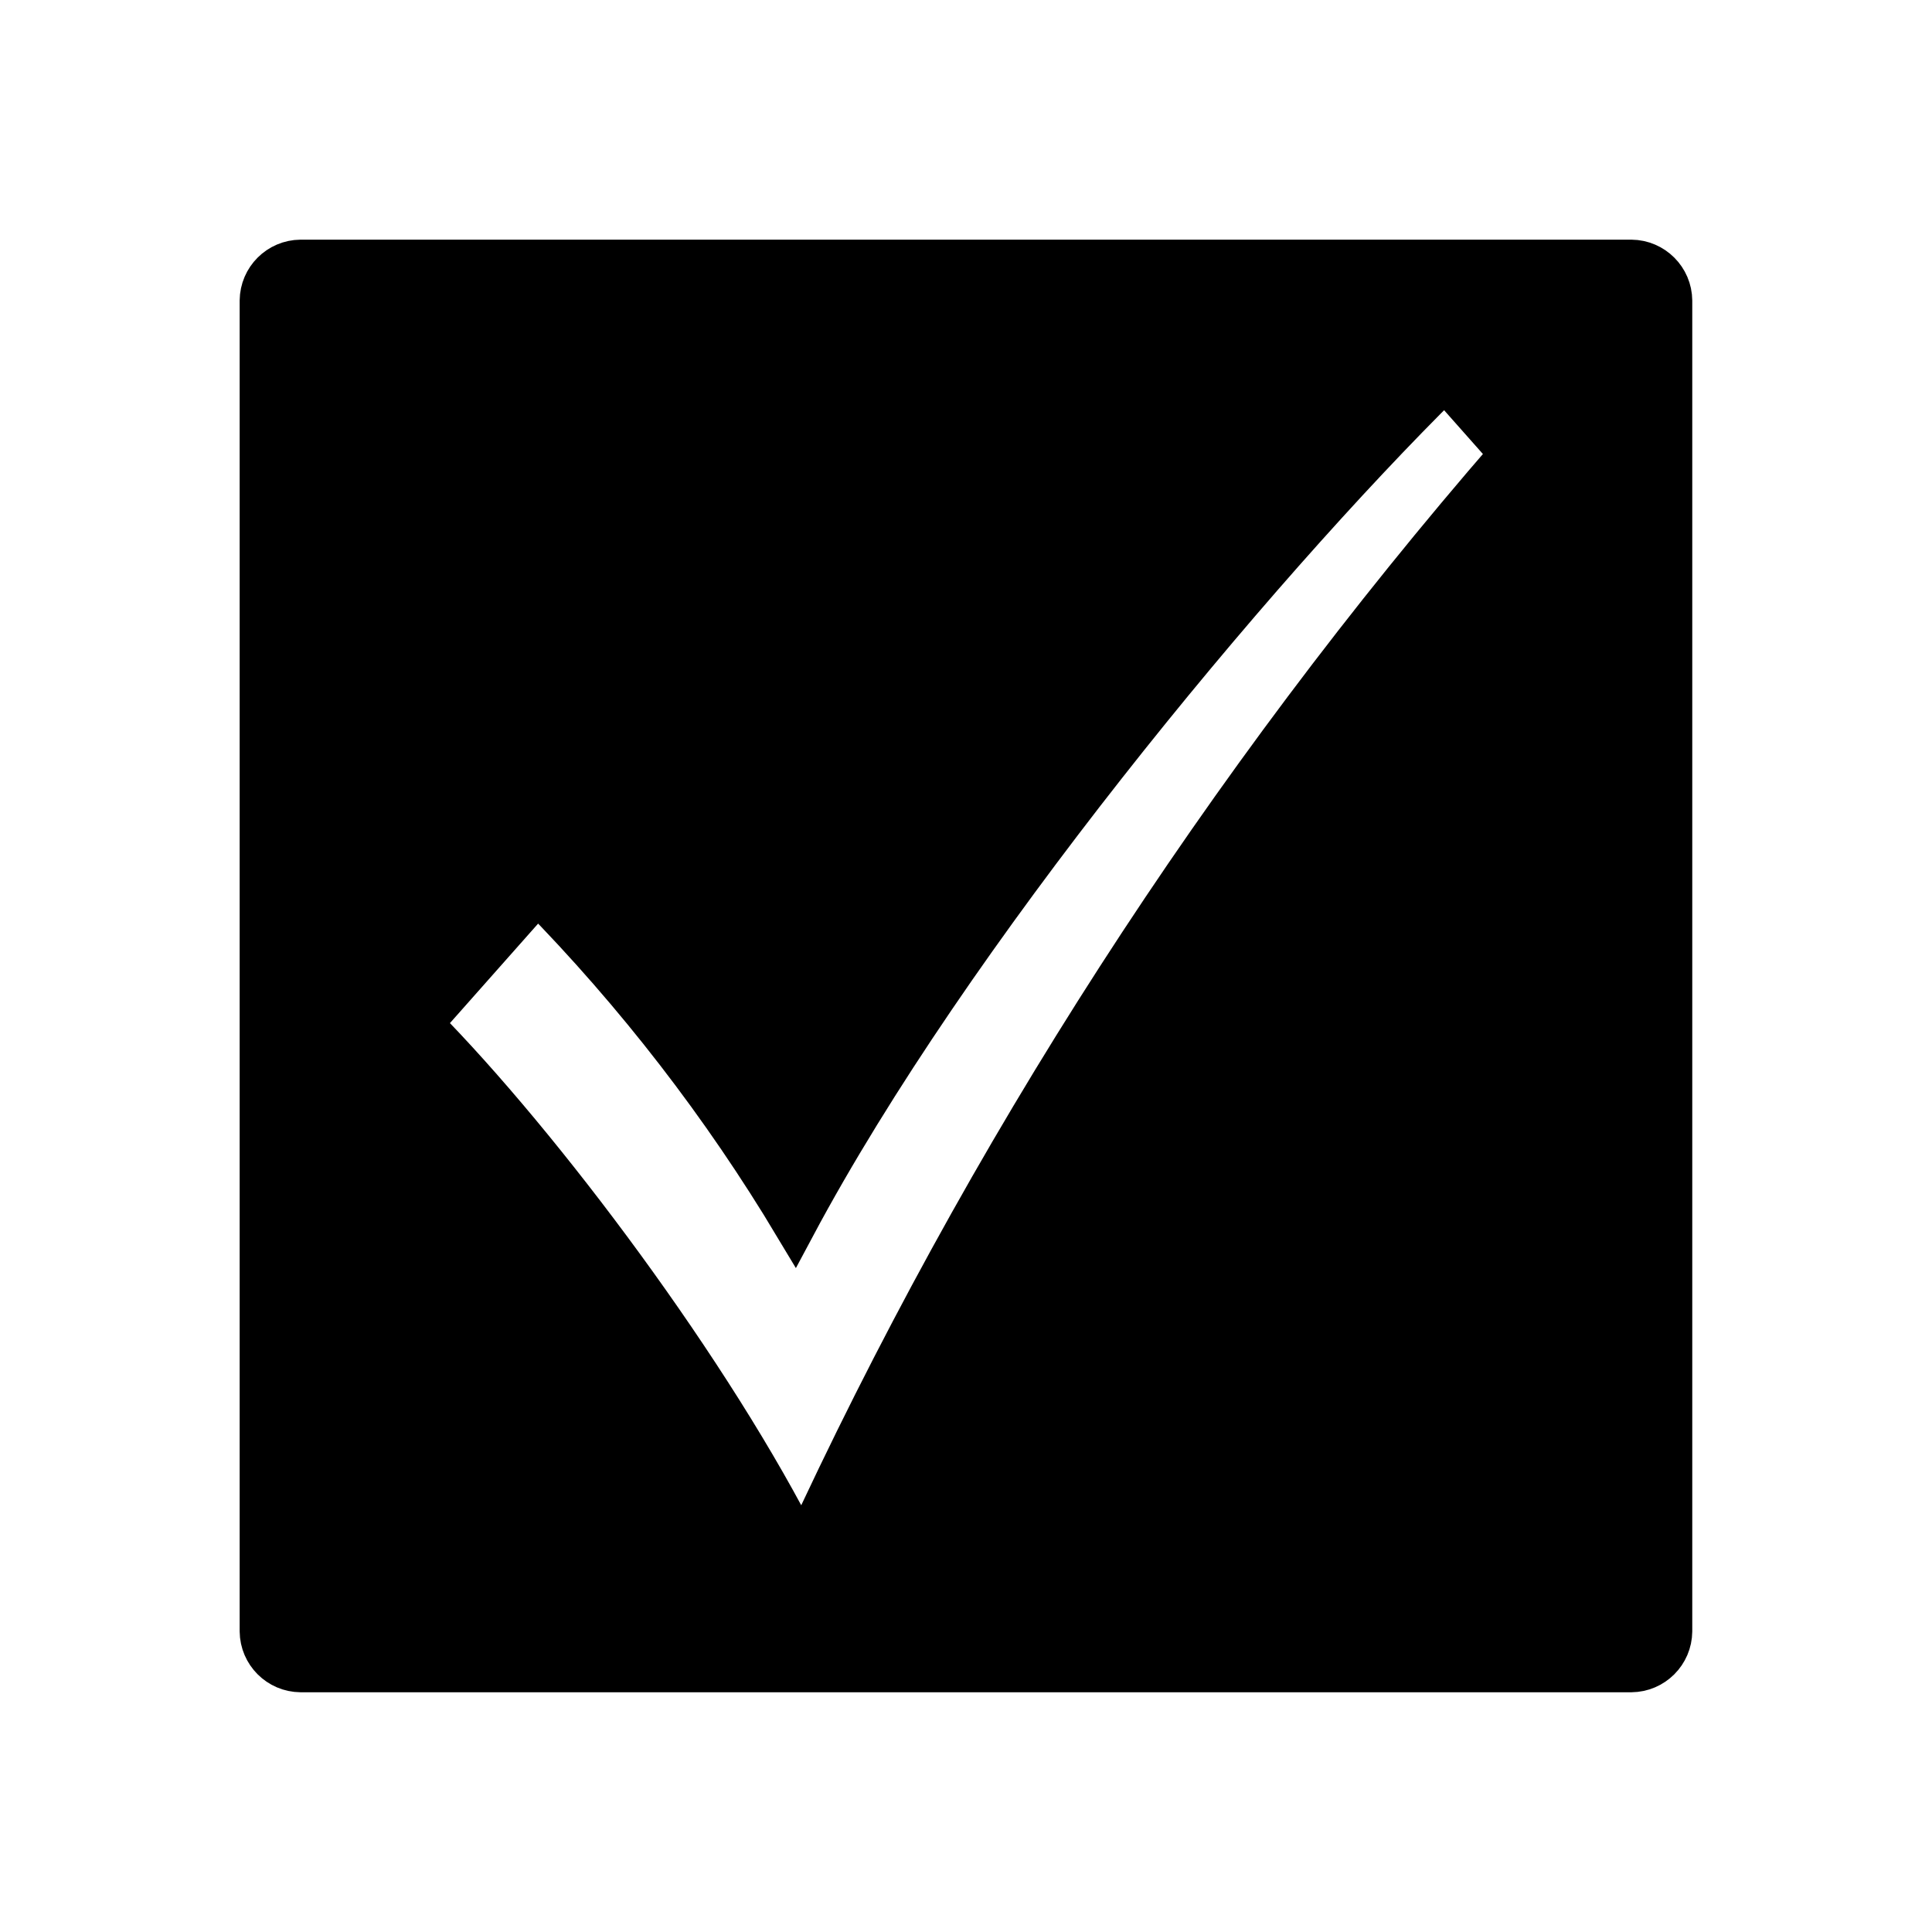
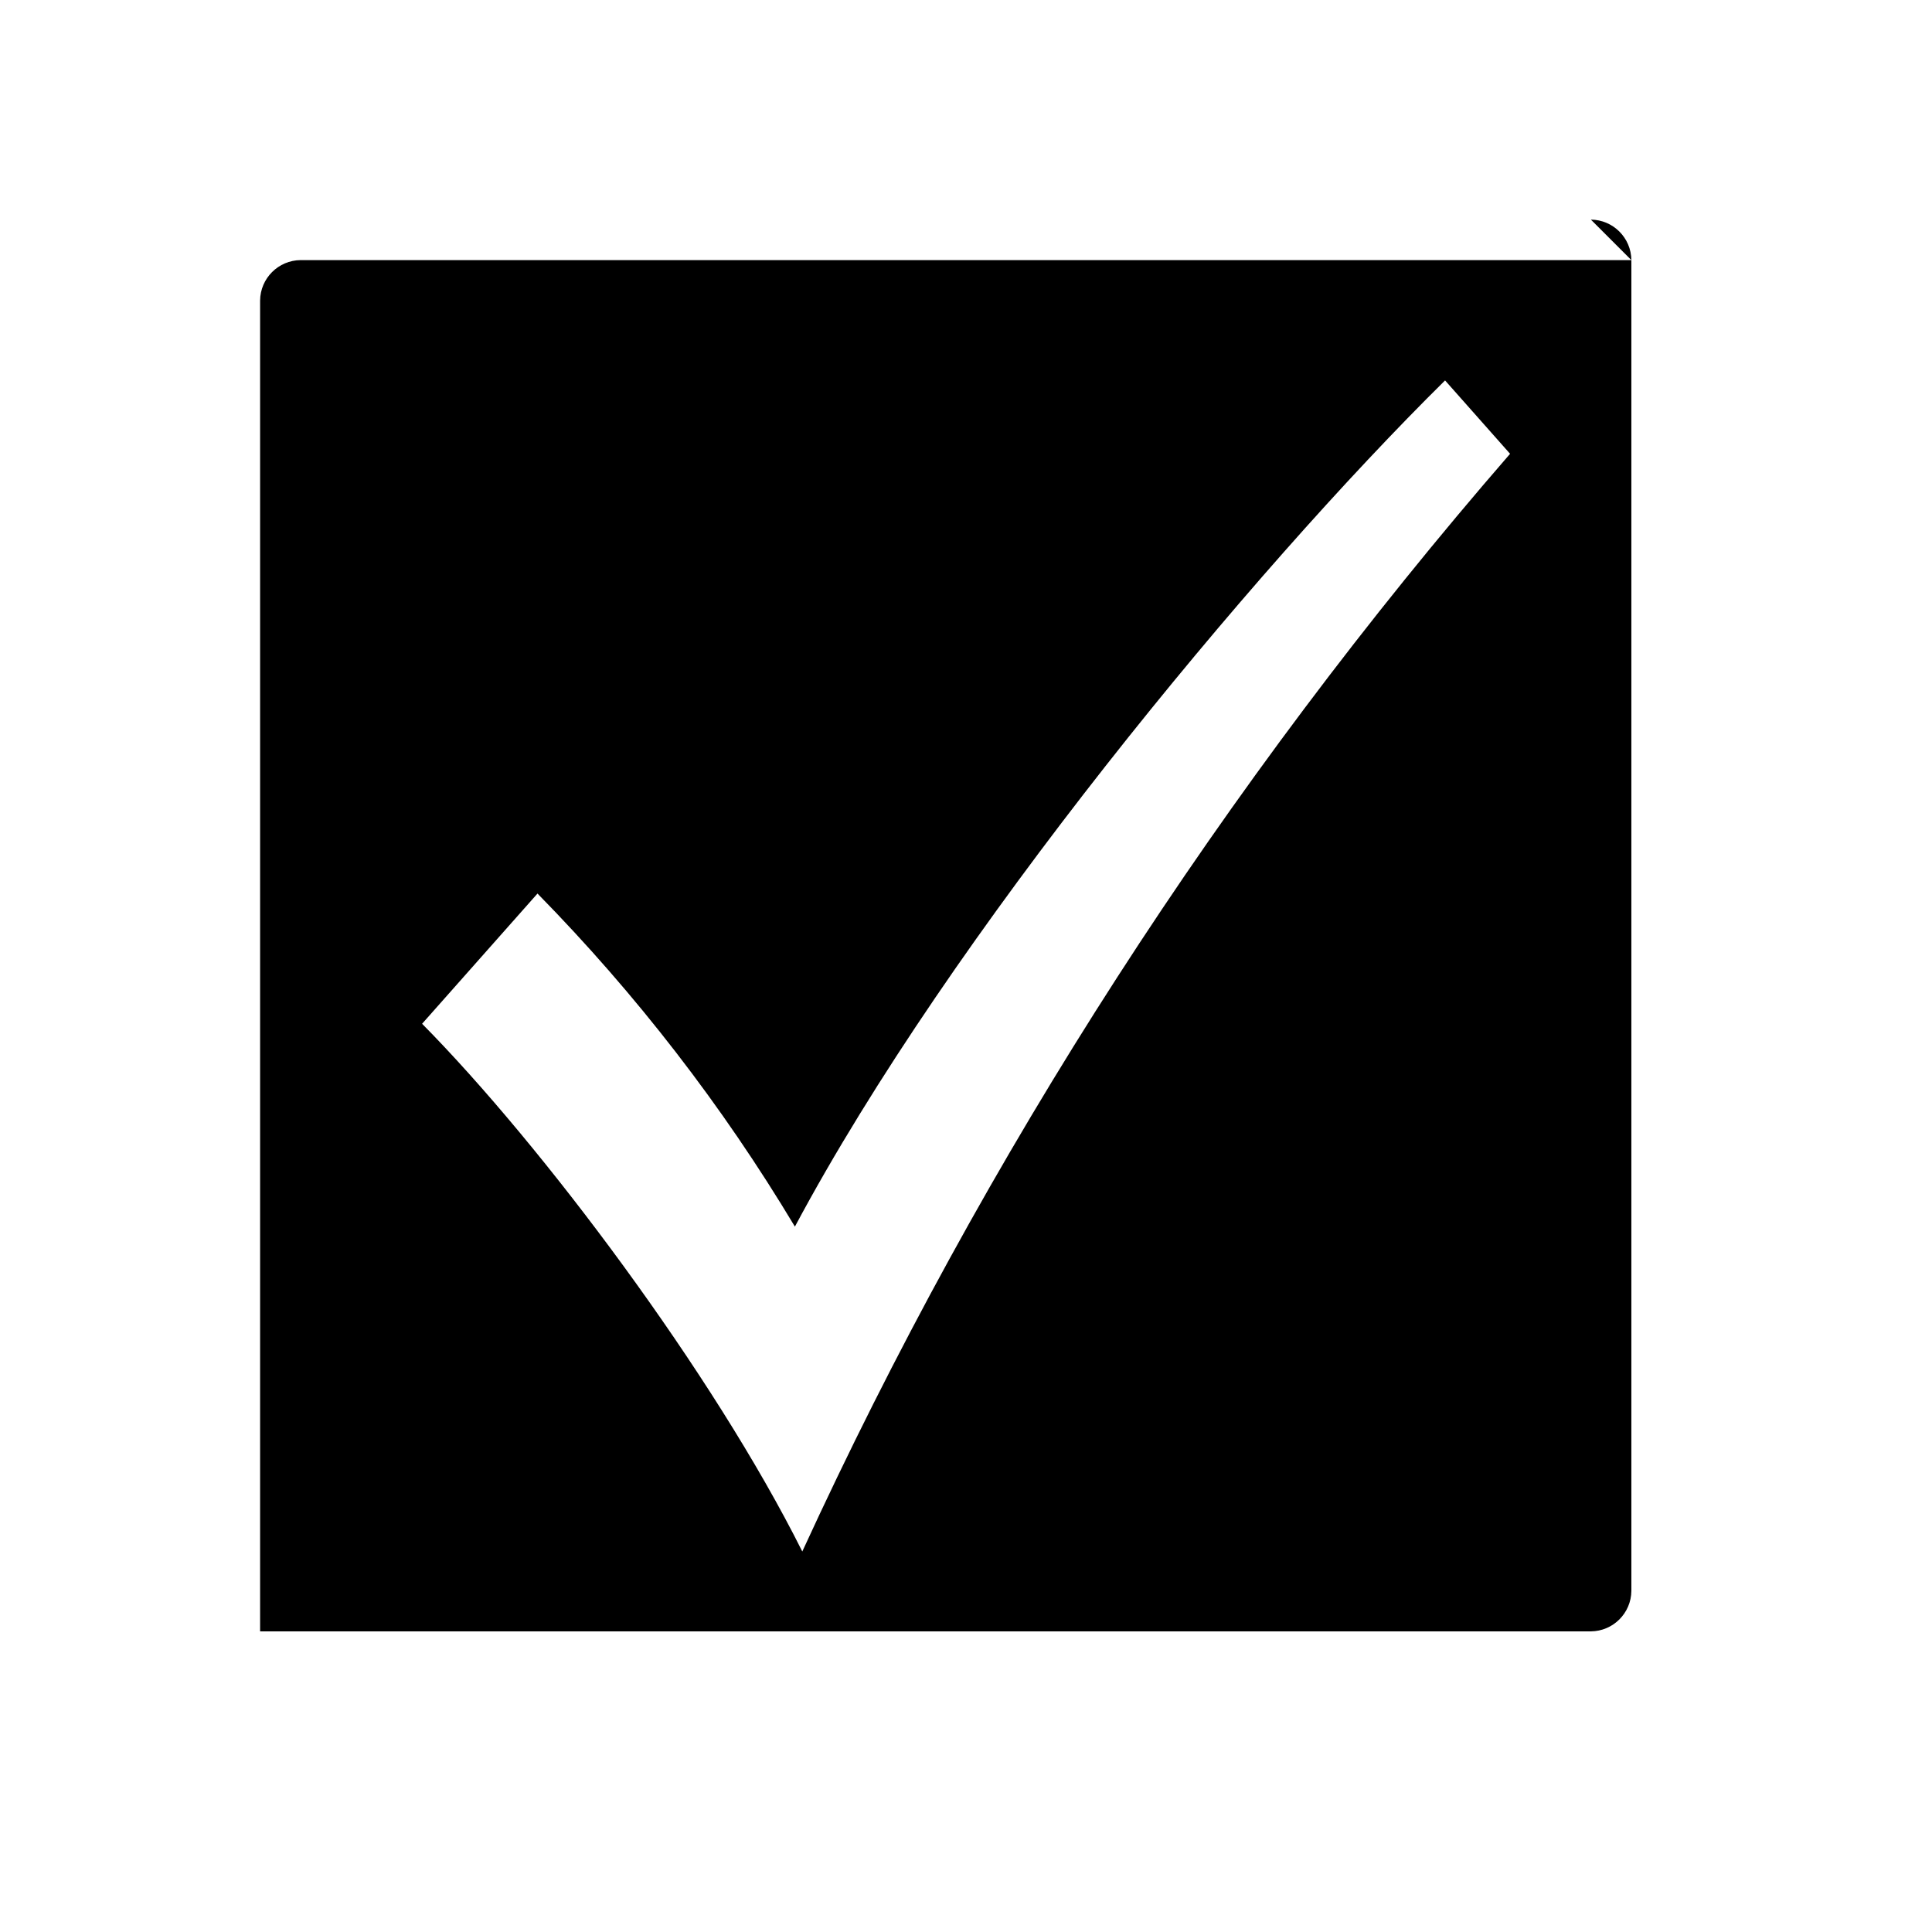
<svg xmlns="http://www.w3.org/2000/svg" width="800px" height="800px" version="1.1" viewBox="144 144 512 512">
  <defs>
    <clipPath id="a">
-       <path d="m148.09 148.09h503.81v503.81h-503.81z" />
-     </clipPath>
+       </clipPath>
  </defs>
-   <path d="m576.33 212.93h-352.67c-5.902 0.055-10.676 4.828-10.73 10.73v352.67c0.055 5.902 4.828 10.676 10.73 10.73h352.67c5.902-0.055 10.676-4.828 10.73-10.73v-352.67c-0.055-5.902-4.828-10.676-10.73-10.73zm-219.71 342.24c-23.578-47.156-69.023-107.77-100.76-139.86l30.582-34.512v0.004c26.141 26.625 49.039 56.254 68.215 88.266 41.312-77.387 120.91-173.51 172.3-224.25l17.23 19.445-0.004 0.004c-76.012 87.574-139.17 185.52-187.57 290.9z" />
+   <path d="m576.33 212.93h-352.67c-5.902 0.055-10.676 4.828-10.73 10.73v352.67h352.67c5.902-0.055 10.676-4.828 10.73-10.73v-352.67c-0.055-5.902-4.828-10.676-10.73-10.73zm-219.71 342.24c-23.578-47.156-69.023-107.77-100.76-139.86l30.582-34.512v0.004c26.141 26.625 49.039 56.254 68.215 88.266 41.312-77.387 120.91-173.51 172.3-224.25l17.23 19.445-0.004 0.004c-76.012 87.574-139.17 185.52-187.57 290.9z" />
  <g clip-path="url(#a)">
    <path transform="matrix(5.038 0 0 5.038 148.09 148.09)" d="m85 12.87h-70c-1.171 0.011-2.119 0.958-2.13 2.13v70c0.011 1.171 0.958 2.119 2.13 2.13h70c1.171-0.011 2.119-0.958 2.13-2.13v-70c-0.011-1.171-0.958-2.119-2.13-2.13zm-43.61 67.93c-4.68-9.36-13.7-21.39-20-27.76l6.07-6.85v7.76e-4c5.189 5.285 9.734 11.166 13.54 17.52 8.2-15.36 24-34.44 34.2-44.51l3.42 3.86-7.76e-4 7.75e-4c-15.087 17.382-27.623 36.824-37.23 57.74z" fill="none" stroke="#000000" stroke-miterlimit="10" stroke-width="2.15" />
  </g>
</svg>